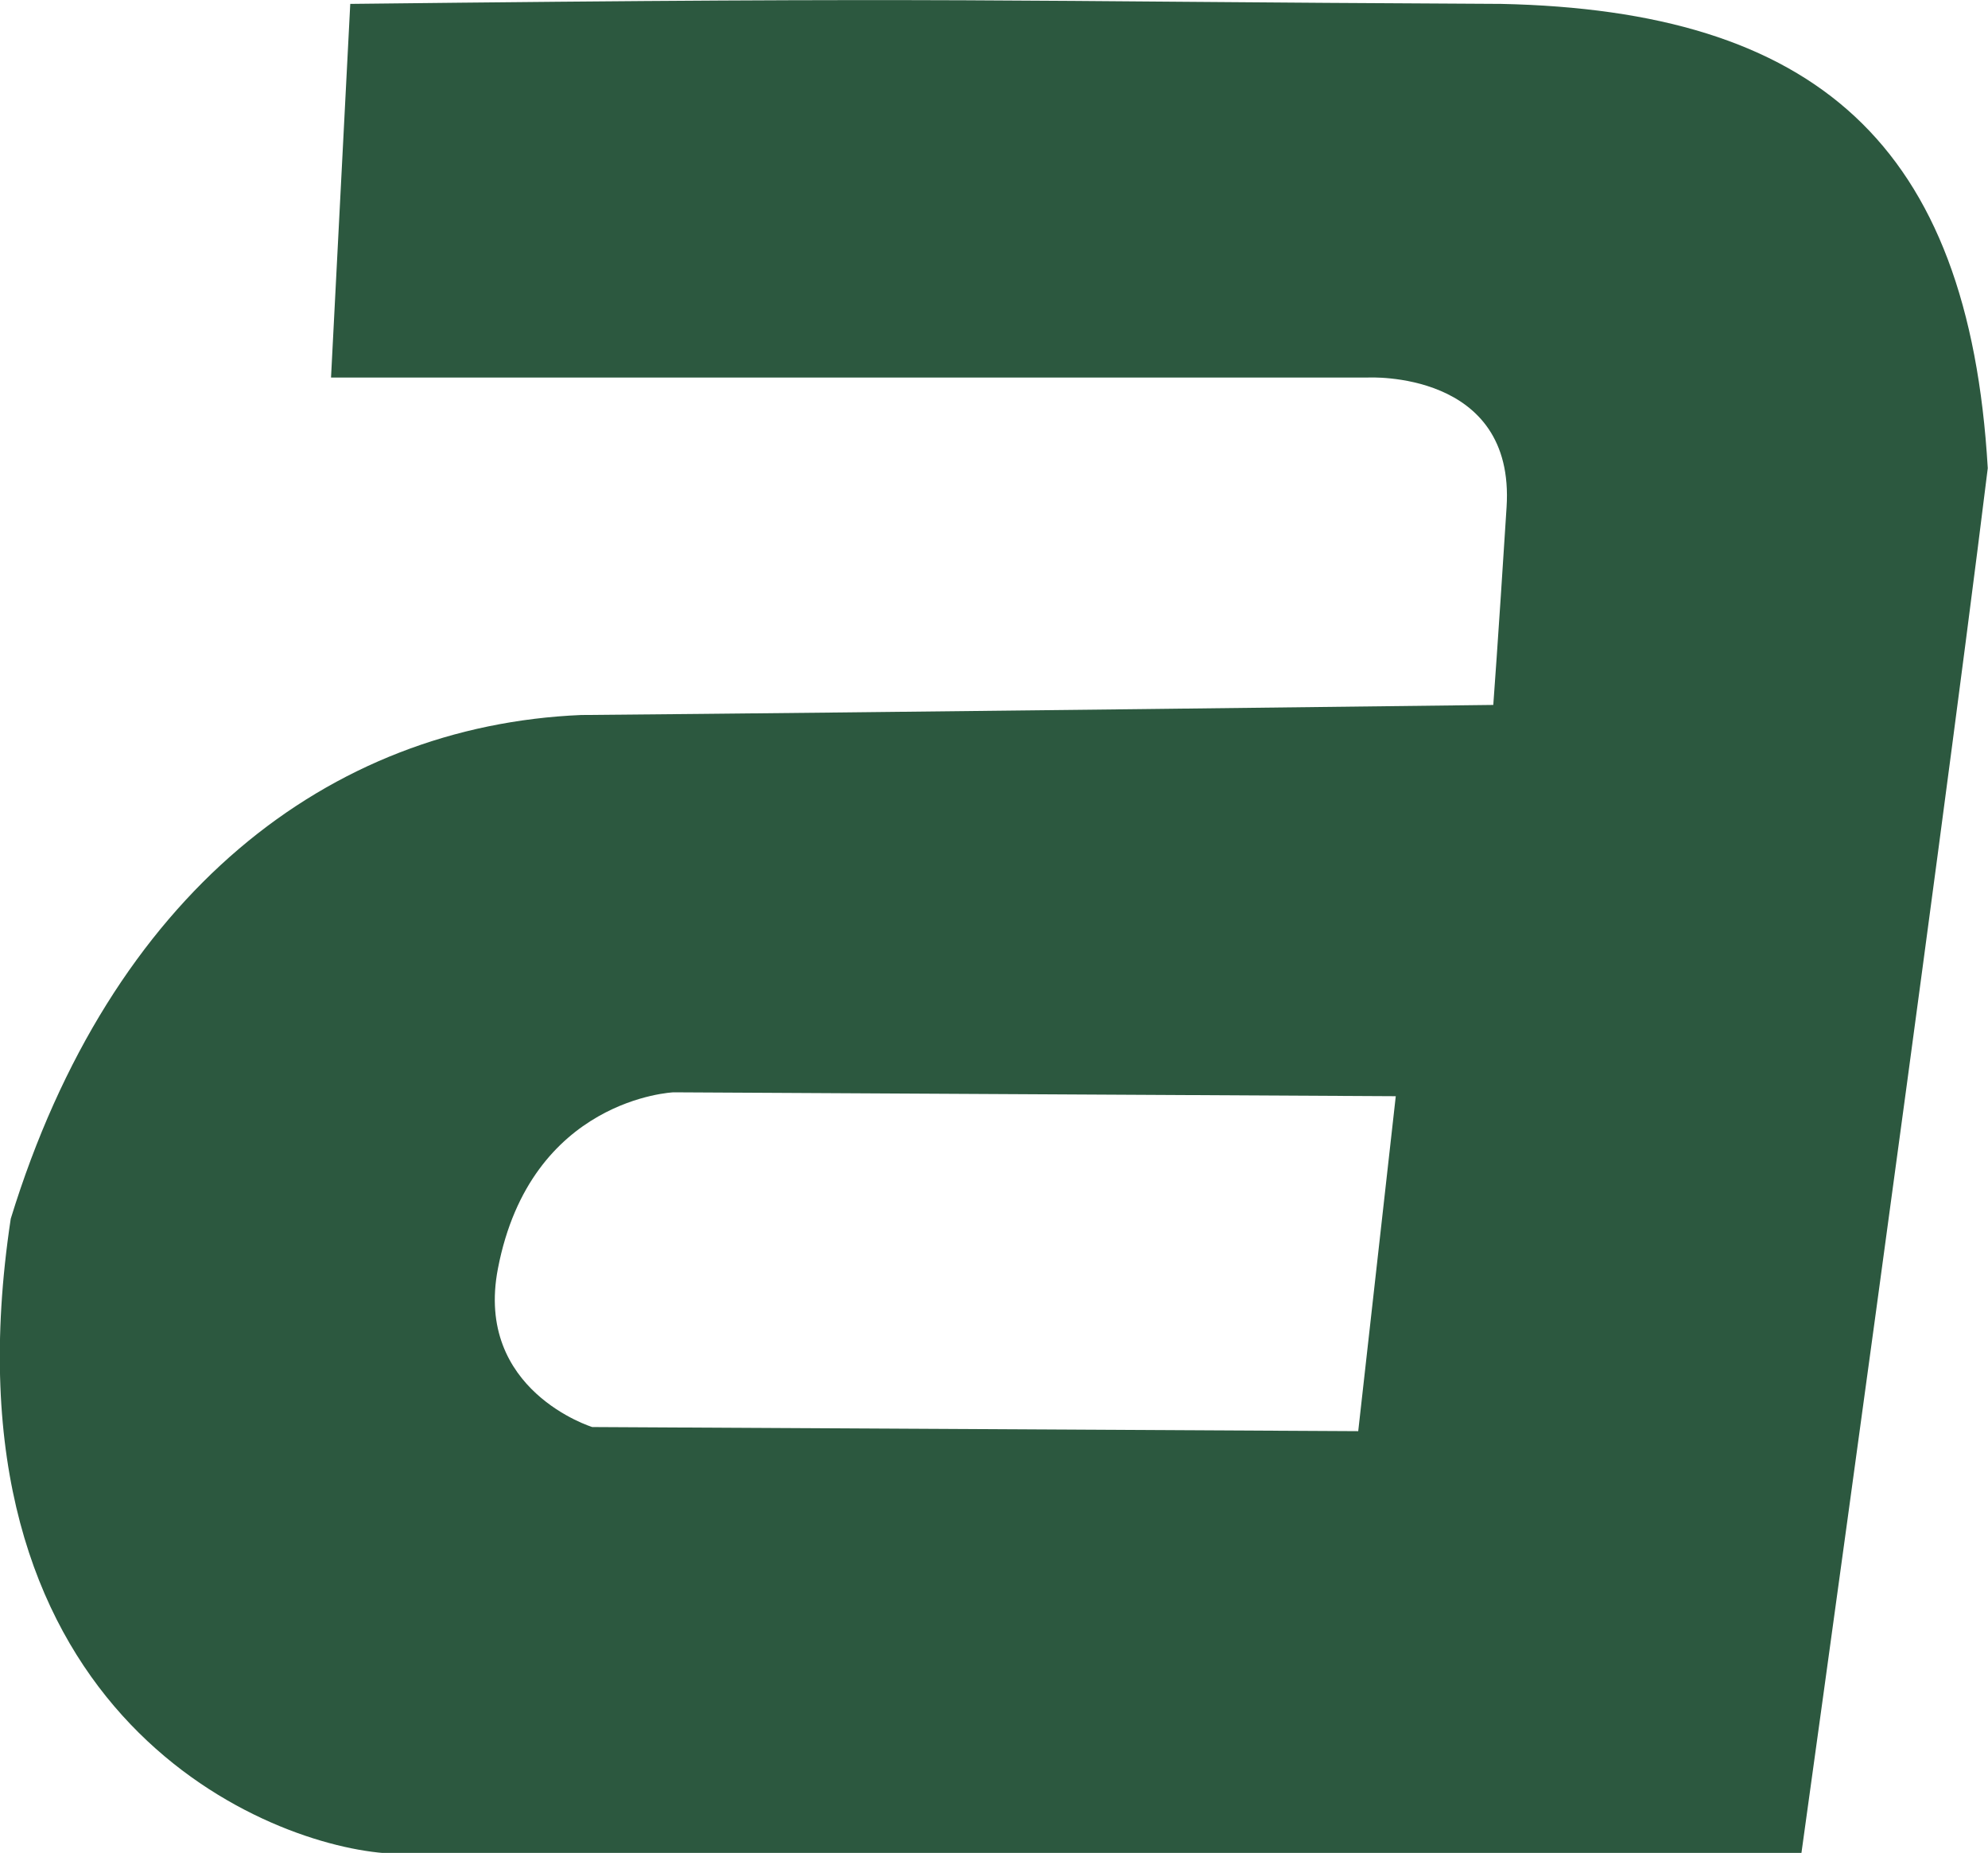
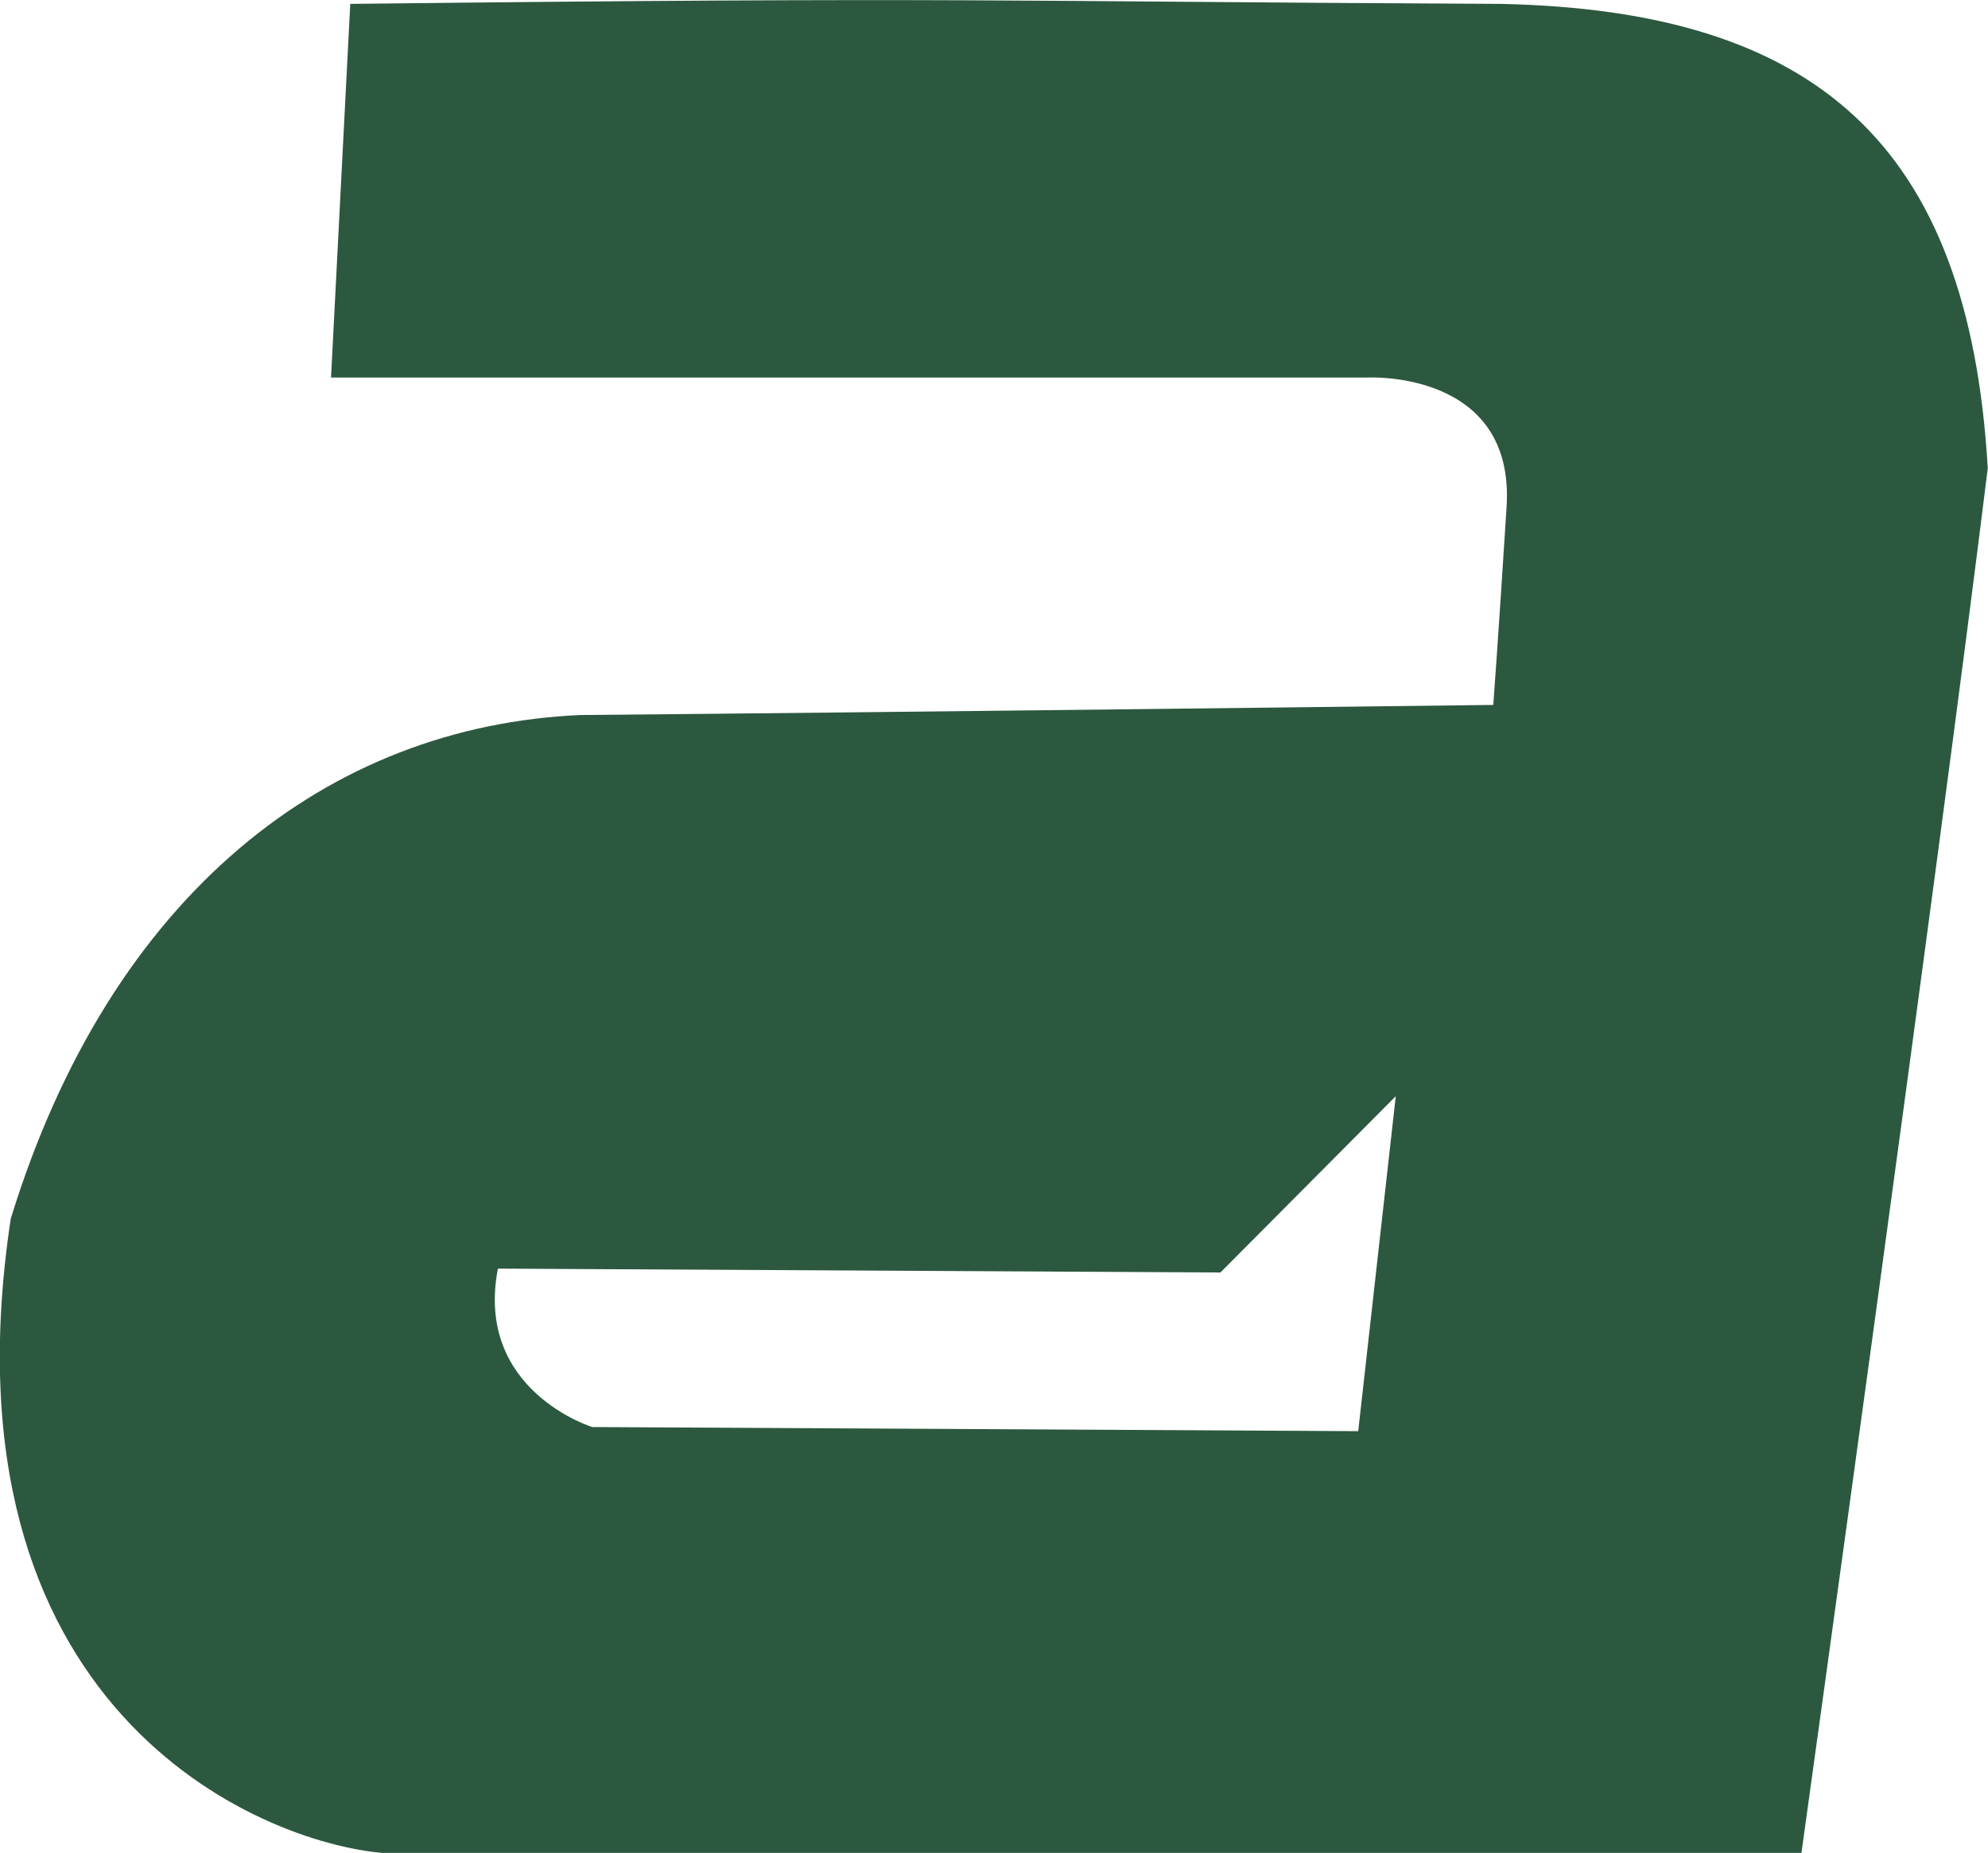
<svg xmlns="http://www.w3.org/2000/svg" version="1.1" width="86.84" height="80.93">
  <svg id="SvgjsSvg1000" viewBox="0 0 86.84 80.93">
    <defs>
      <style>.cls-1{fill:#2c583f;}</style>
    </defs>
-     <path class="cls-1" d="m65.57.17C42.78.06,42.65-.14,15.3.17l-.84,16.32h45.29s6.45-.34,6.06,5.67c-.38,5.98-.58,8.63-.58,8.63,0,0-27.76.34-39.85.44-11.01.47-20.54,7.79-24.91,22-3.23,21.36,10.78,27.26,16.32,27.71h61.9s5.98-42.96,8.14-60.49C86,6.24,79.27.46,65.57.17h0Zm-4.6,47.71l-1.64,14.63-33.46-.18s-5.15-1.59-4.12-6.92c1.43-7.44,7.67-7.7,7.67-7.7l31.56.17h0Z" />
+     <path class="cls-1" d="m65.57.17C42.78.06,42.65-.14,15.3.17l-.84,16.32h45.29s6.45-.34,6.06,5.67c-.38,5.98-.58,8.63-.58,8.63,0,0-27.76.34-39.85.44-11.01.47-20.54,7.79-24.91,22-3.23,21.36,10.78,27.26,16.32,27.71h61.9s5.98-42.96,8.14-60.49C86,6.24,79.27.46,65.57.17h0Zm-4.6,47.71l-1.64,14.63-33.46-.18s-5.15-1.59-4.12-6.92l31.56.17h0Z" />
  </svg>
  <style>@media (prefers-color-scheme: light) { :root { filter: none; } }
</style>
</svg>